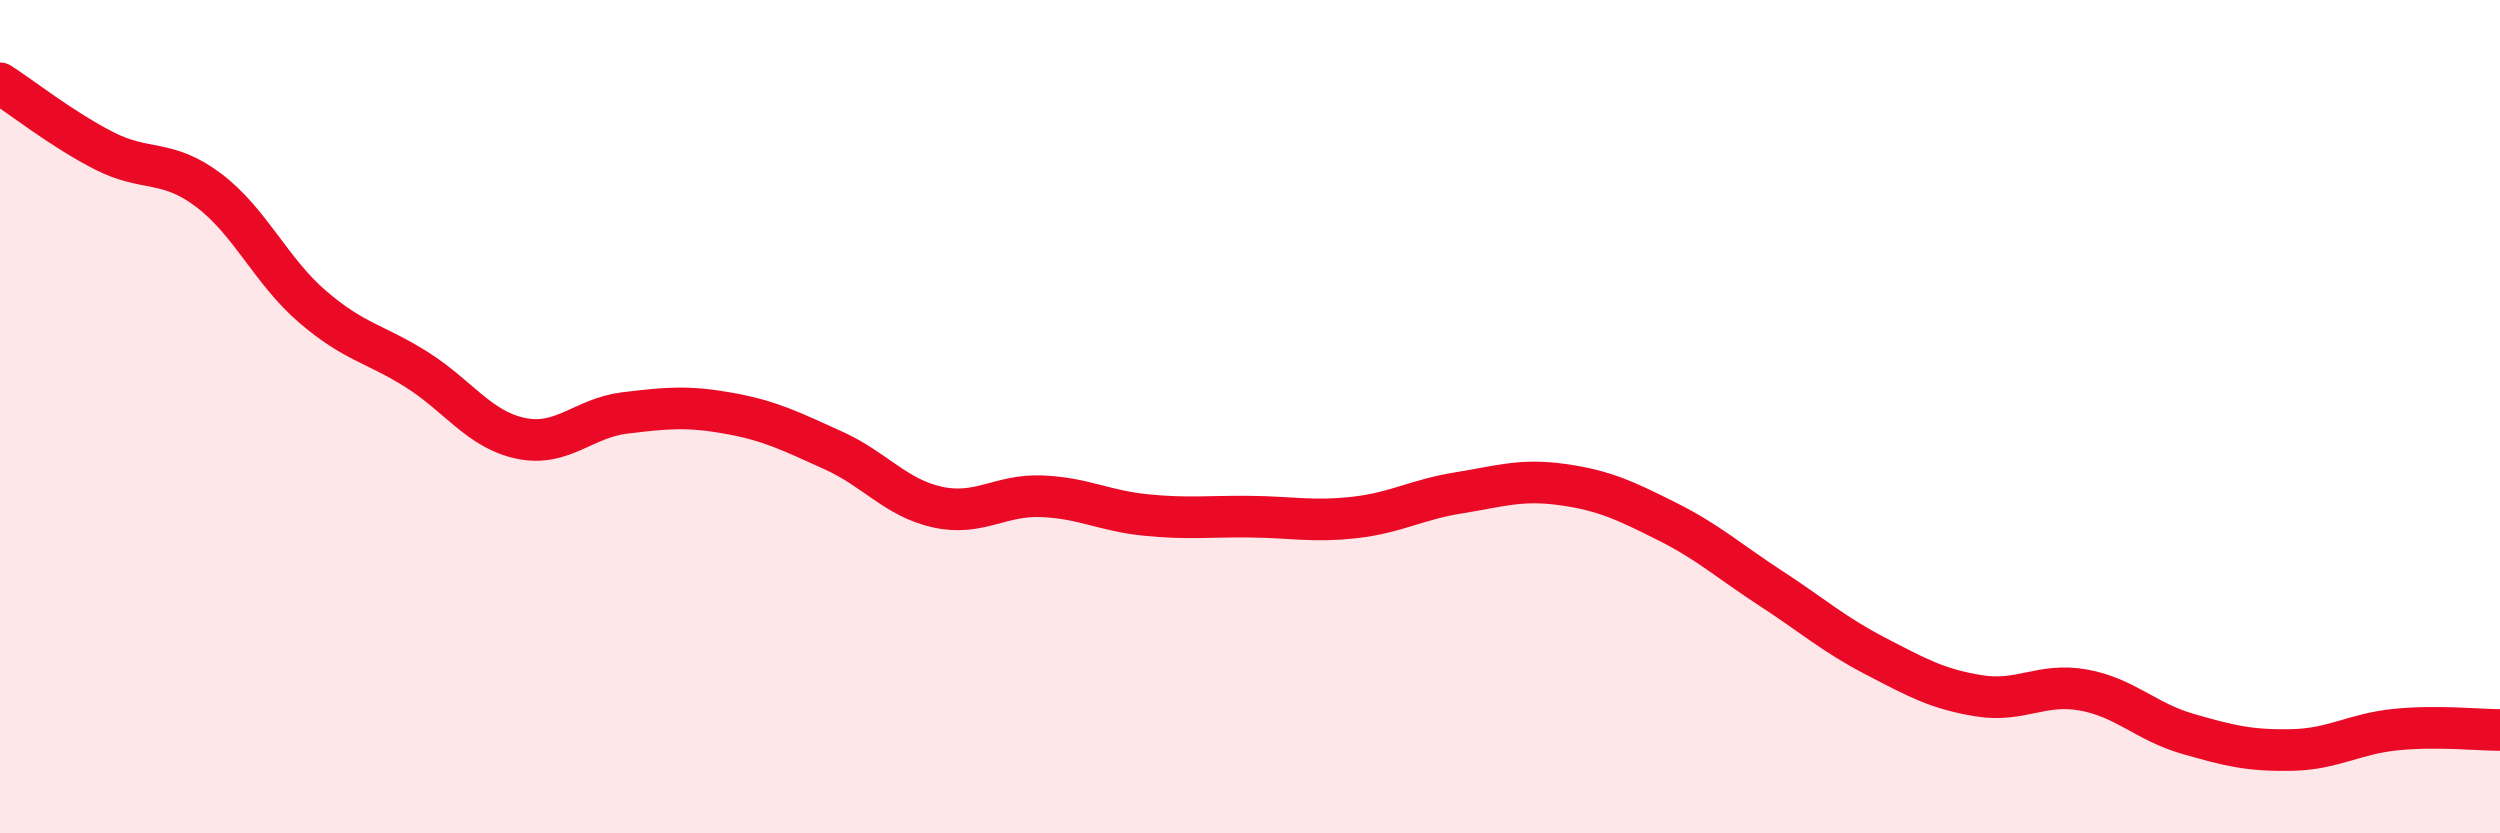
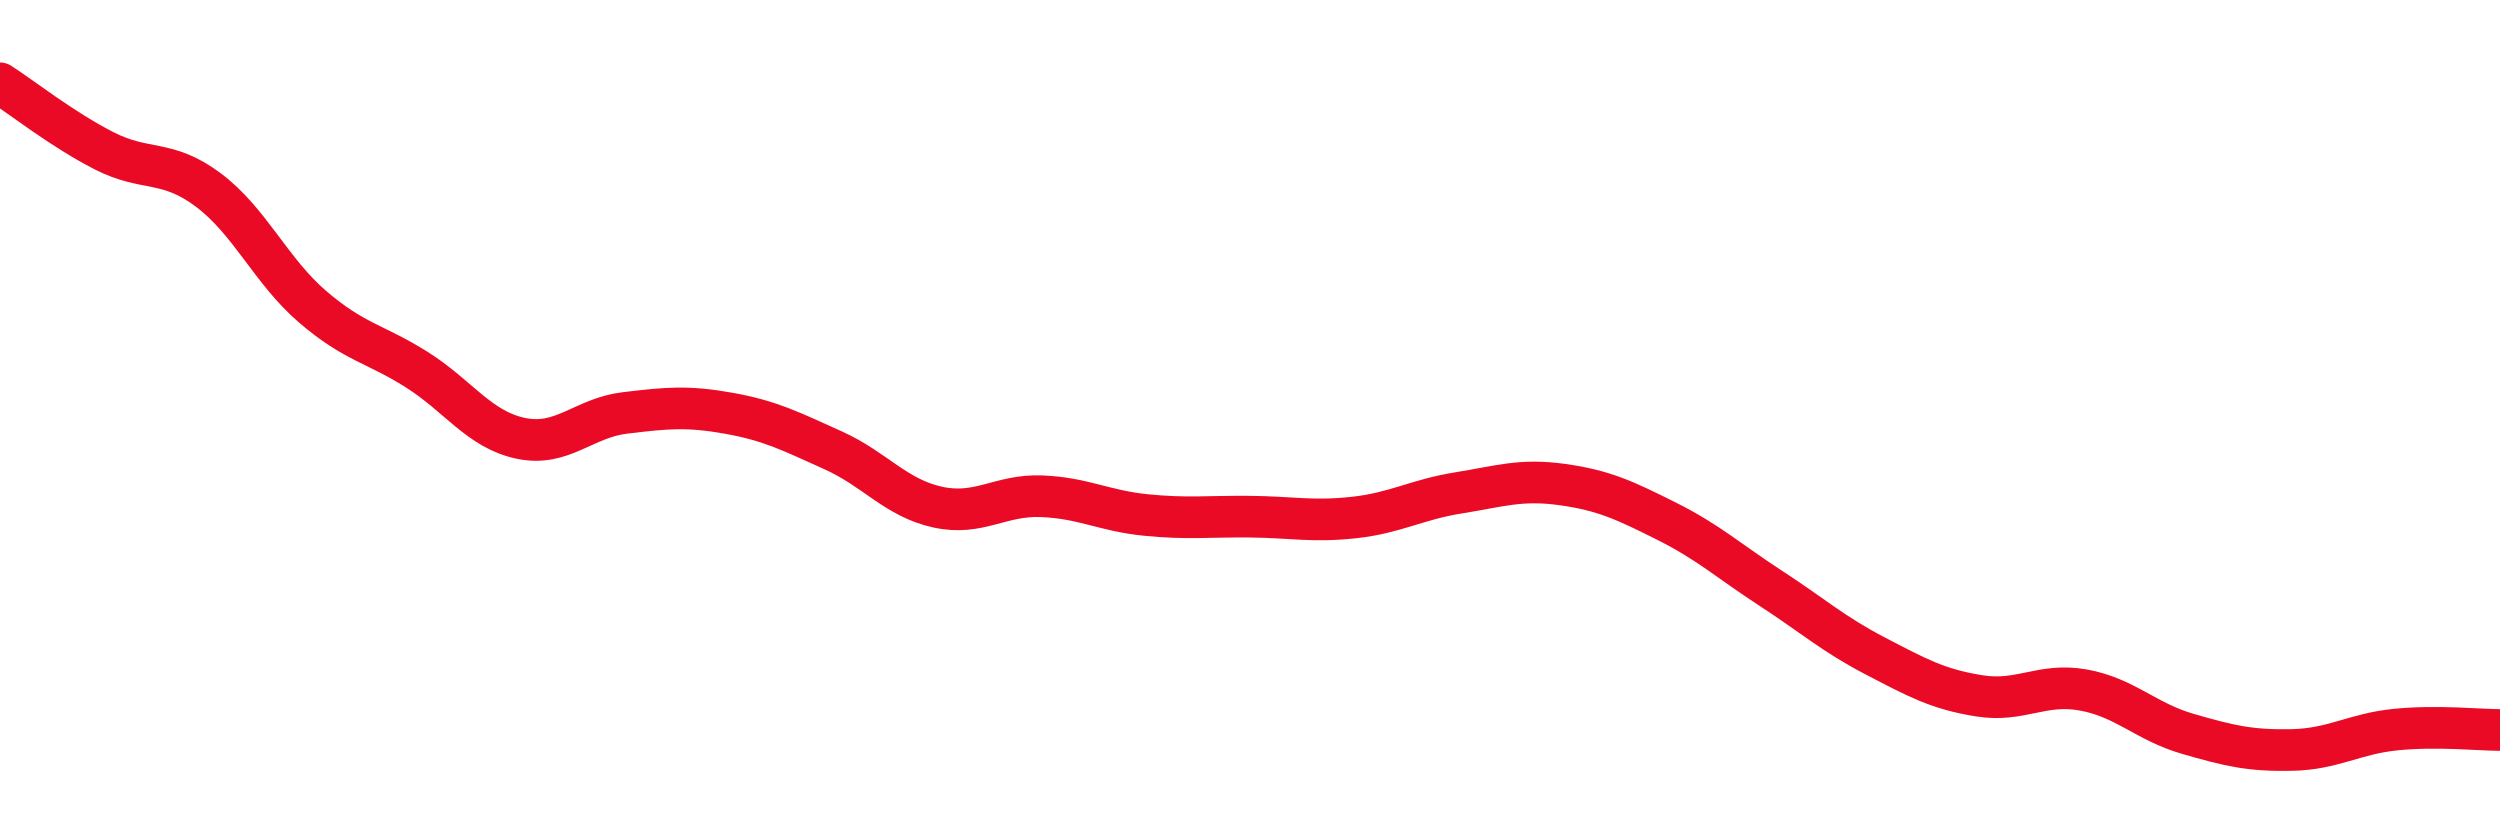
<svg xmlns="http://www.w3.org/2000/svg" width="60" height="20" viewBox="0 0 60 20">
-   <path d="M 0,2 C 0.5,2.32 1.5,3.11 2.5,3.62 C 3.5,4.13 4,3.81 5,4.56 C 6,5.31 6.5,6.5 7.5,7.36 C 8.5,8.22 9,8.24 10,8.87 C 11,9.5 11.5,10.31 12.5,10.52 C 13.5,10.73 14,10.03 15,9.91 C 16,9.79 16.5,9.74 17.5,9.92 C 18.5,10.1 19,10.36 20,10.81 C 21,11.26 21.5,11.95 22.5,12.17 C 23.5,12.39 24,11.87 25,11.91 C 26,11.95 26.5,12.26 27.5,12.36 C 28.5,12.46 29,12.39 30,12.4 C 31,12.41 31.5,12.53 32.5,12.42 C 33.5,12.31 34,11.99 35,11.83 C 36,11.67 36.5,11.49 37.5,11.63 C 38.5,11.77 39,12.01 40,12.51 C 41,13.01 41.5,13.47 42.5,14.12 C 43.5,14.77 44,15.22 45,15.74 C 46,16.26 46.5,16.54 47.5,16.7 C 48.5,16.86 49,16.38 50,16.56 C 51,16.74 51.5,17.32 52.5,17.61 C 53.5,17.9 54,18.02 55,18 C 56,17.98 56.5,17.61 57.5,17.51 C 58.5,17.41 59.5,17.52 60,17.52L60 20L0 20Z" fill="#EB0A25" opacity="0.1" stroke-linecap="round" stroke-linejoin="round" />
  <path d="M 0,2 C 0.5,2.32 1.5,3.11 2.5,3.62 C 3.5,4.13 4,3.81 5,4.56 C 6,5.31 6.5,6.5 7.5,7.36 C 8.5,8.22 9,8.24 10,8.87 C 11,9.5 11.5,10.31 12.5,10.52 C 13.5,10.73 14,10.03 15,9.91 C 16,9.79 16.5,9.74 17.5,9.92 C 18.5,10.1 19,10.36 20,10.81 C 21,11.26 21.5,11.95 22.5,12.17 C 23.5,12.39 24,11.87 25,11.91 C 26,11.95 26.5,12.26 27.5,12.36 C 28.5,12.46 29,12.39 30,12.4 C 31,12.41 31.5,12.53 32.5,12.42 C 33.5,12.31 34,11.99 35,11.83 C 36,11.67 36.5,11.49 37.5,11.63 C 38.5,11.77 39,12.01 40,12.51 C 41,13.01 41.5,13.47 42.5,14.12 C 43.5,14.77 44,15.22 45,15.74 C 46,16.26 46.5,16.54 47.5,16.7 C 48.5,16.86 49,16.38 50,16.56 C 51,16.74 51.5,17.32 52.5,17.61 C 53.5,17.9 54,18.02 55,18 C 56,17.98 56.5,17.61 57.5,17.51 C 58.5,17.41 59.5,17.52 60,17.52" stroke="#EB0A25" stroke-width="1" fill="none" stroke-linecap="round" stroke-linejoin="round" />
</svg>